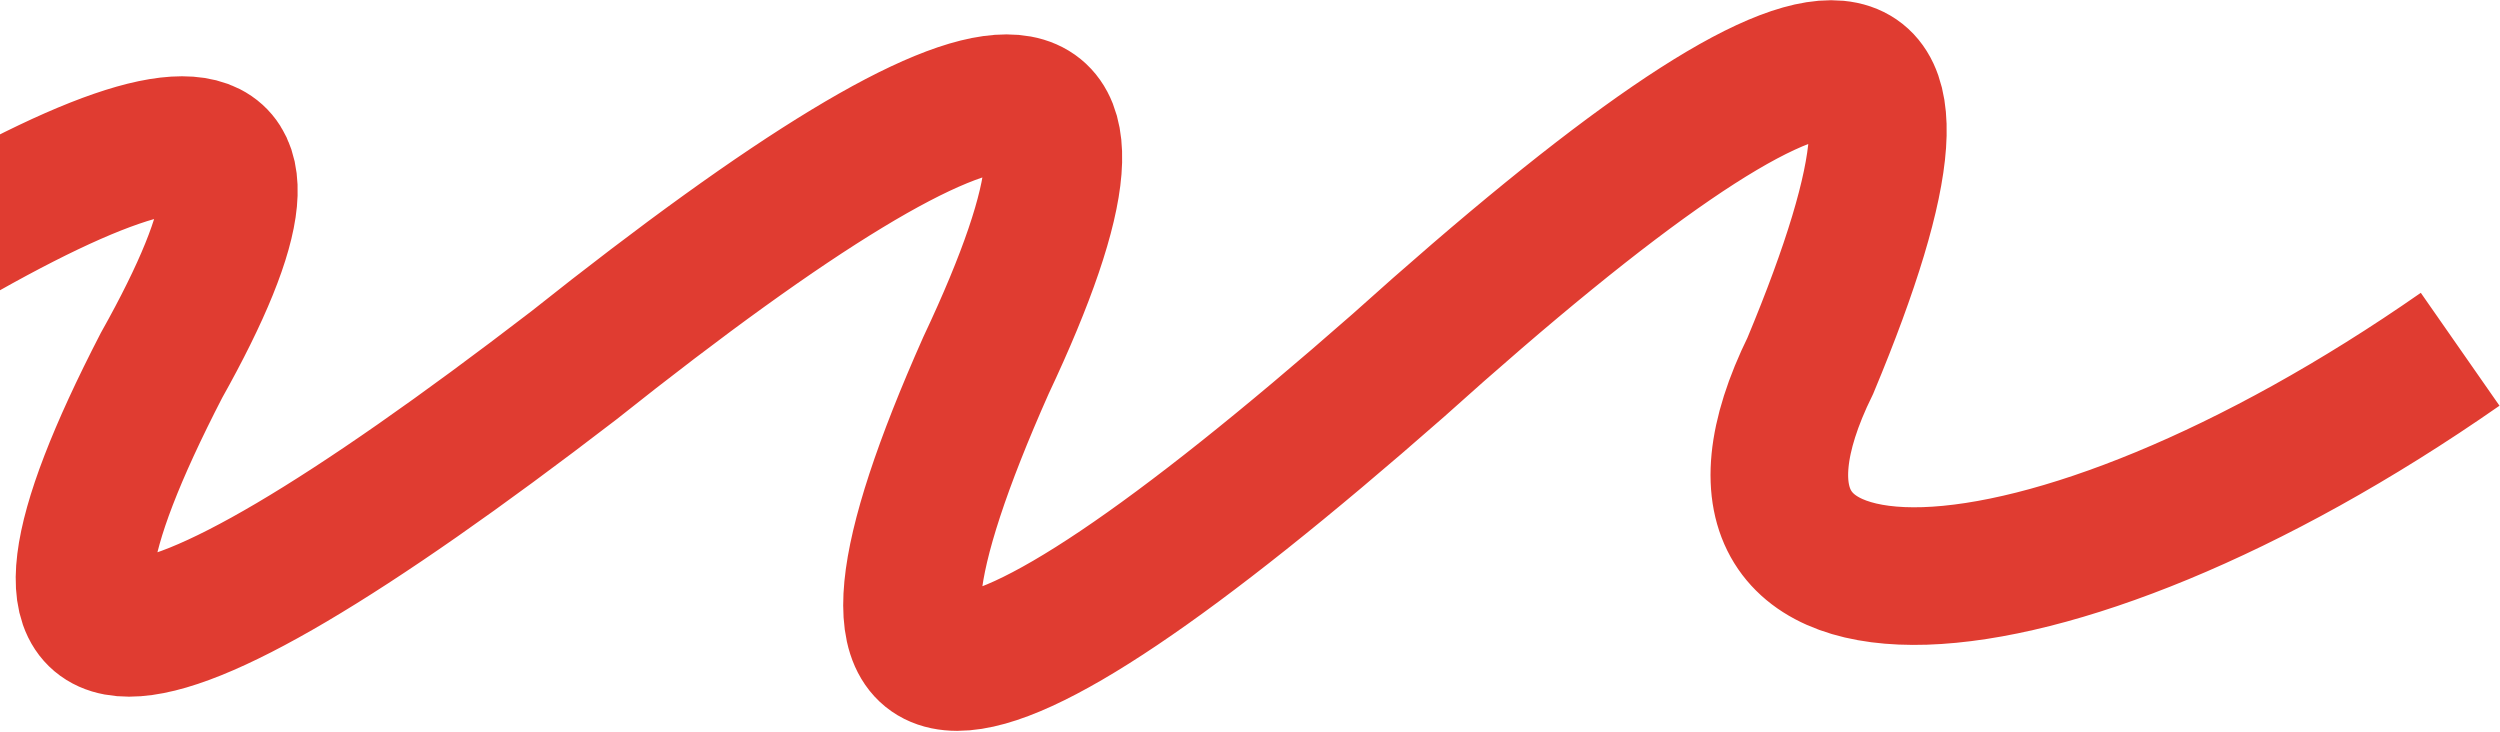
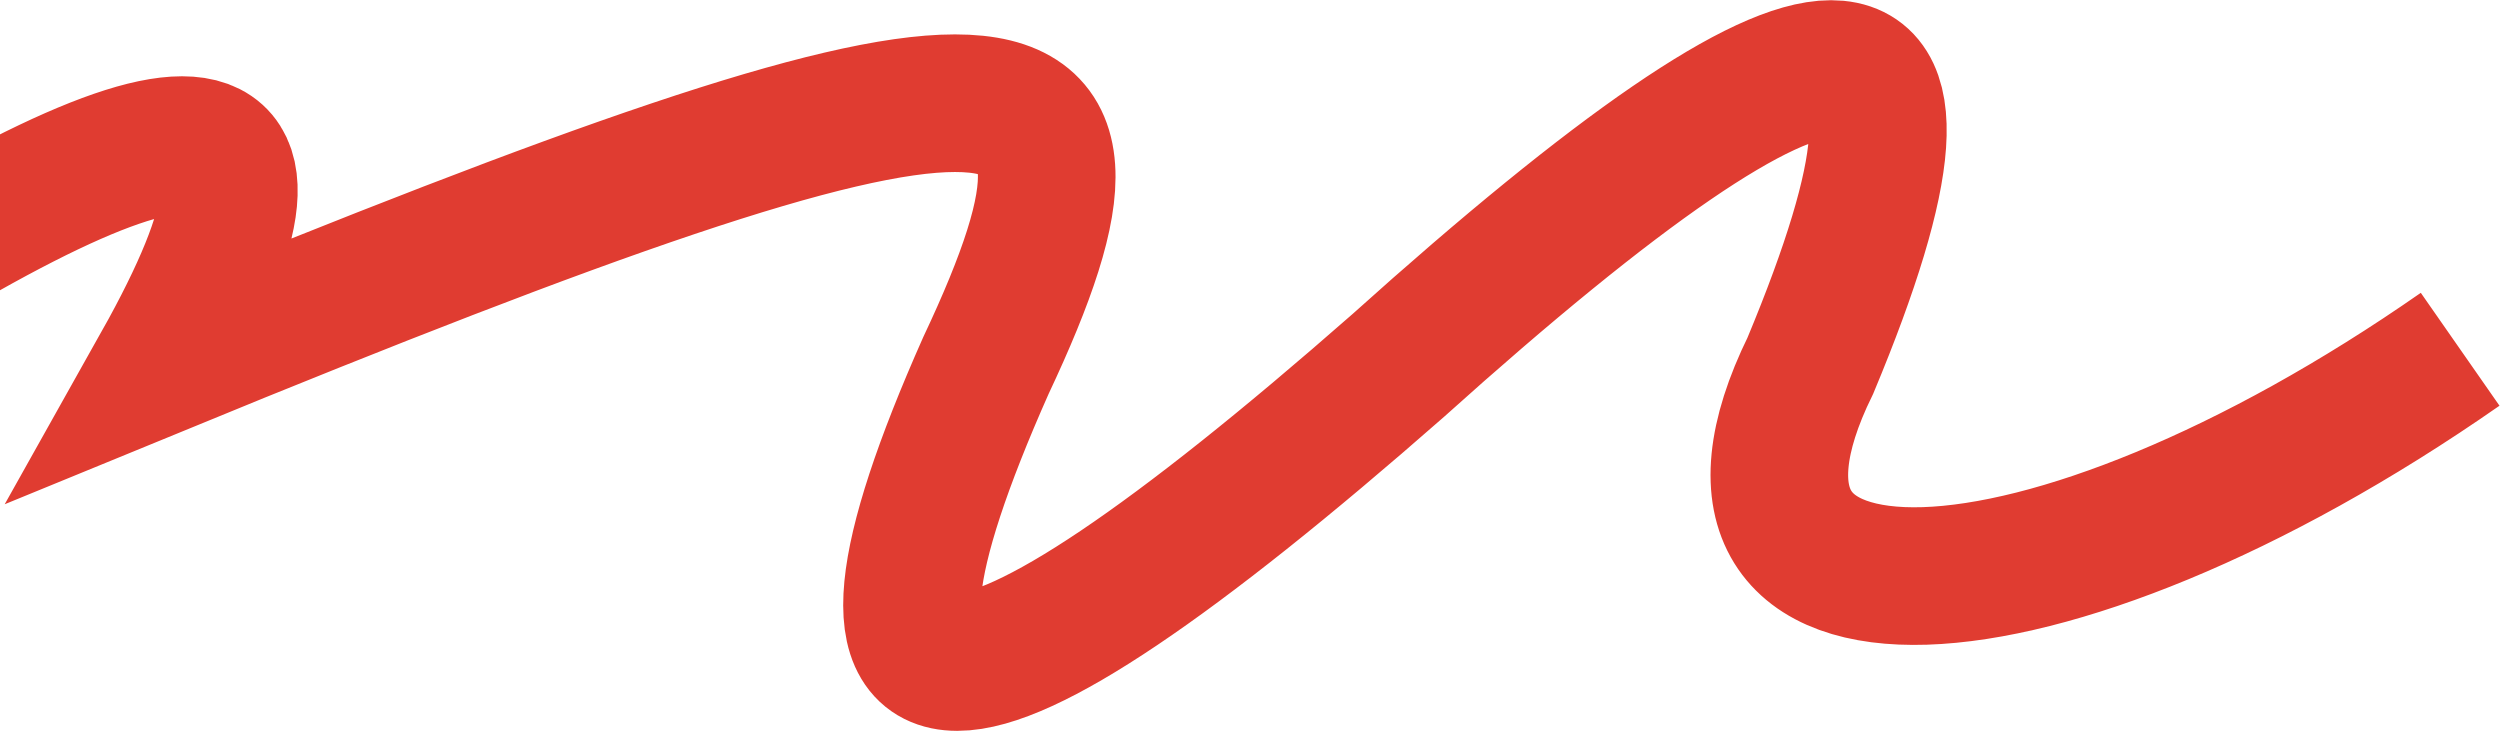
<svg xmlns="http://www.w3.org/2000/svg" width="1308" height="383" viewBox="0 0 1308 383" fill="none">
-   <path d="M-994 191.249C-763.931 148.269 -692.034 148.269 -778.31 191.249C-888.851 258.406 -816.954 258.406 -562.62 191.249C-332.55 124.092 -260.654 124.092 -346.93 191.249C-488.854 345.038 -416.957 345.038 -131.24 191.249C98.83 37.46 170.726 37.46 84.45 191.249C-10.02 374.251 61.877 374.251 300.14 191.249C530.21 8.247 602.106 8.247 515.83 191.249C423.935 398.091 495.831 398.091 731.52 191.249C961.59 -15.593 1033.49 -15.593 947.21 191.249C872.279 343.695 1068.43 335.183 1287.15 182.737" stroke="#E03C31" stroke-width="72" />
+   <path d="M-994 191.249C-763.931 148.269 -692.034 148.269 -778.31 191.249C-888.851 258.406 -816.954 258.406 -562.62 191.249C-332.55 124.092 -260.654 124.092 -346.93 191.249C-488.854 345.038 -416.957 345.038 -131.24 191.249C98.83 37.46 170.726 37.46 84.45 191.249C530.21 8.247 602.106 8.247 515.83 191.249C423.935 398.091 495.831 398.091 731.52 191.249C961.59 -15.593 1033.49 -15.593 947.21 191.249C872.279 343.695 1068.43 335.183 1287.15 182.737" stroke="#E03C31" stroke-width="72" />
</svg>